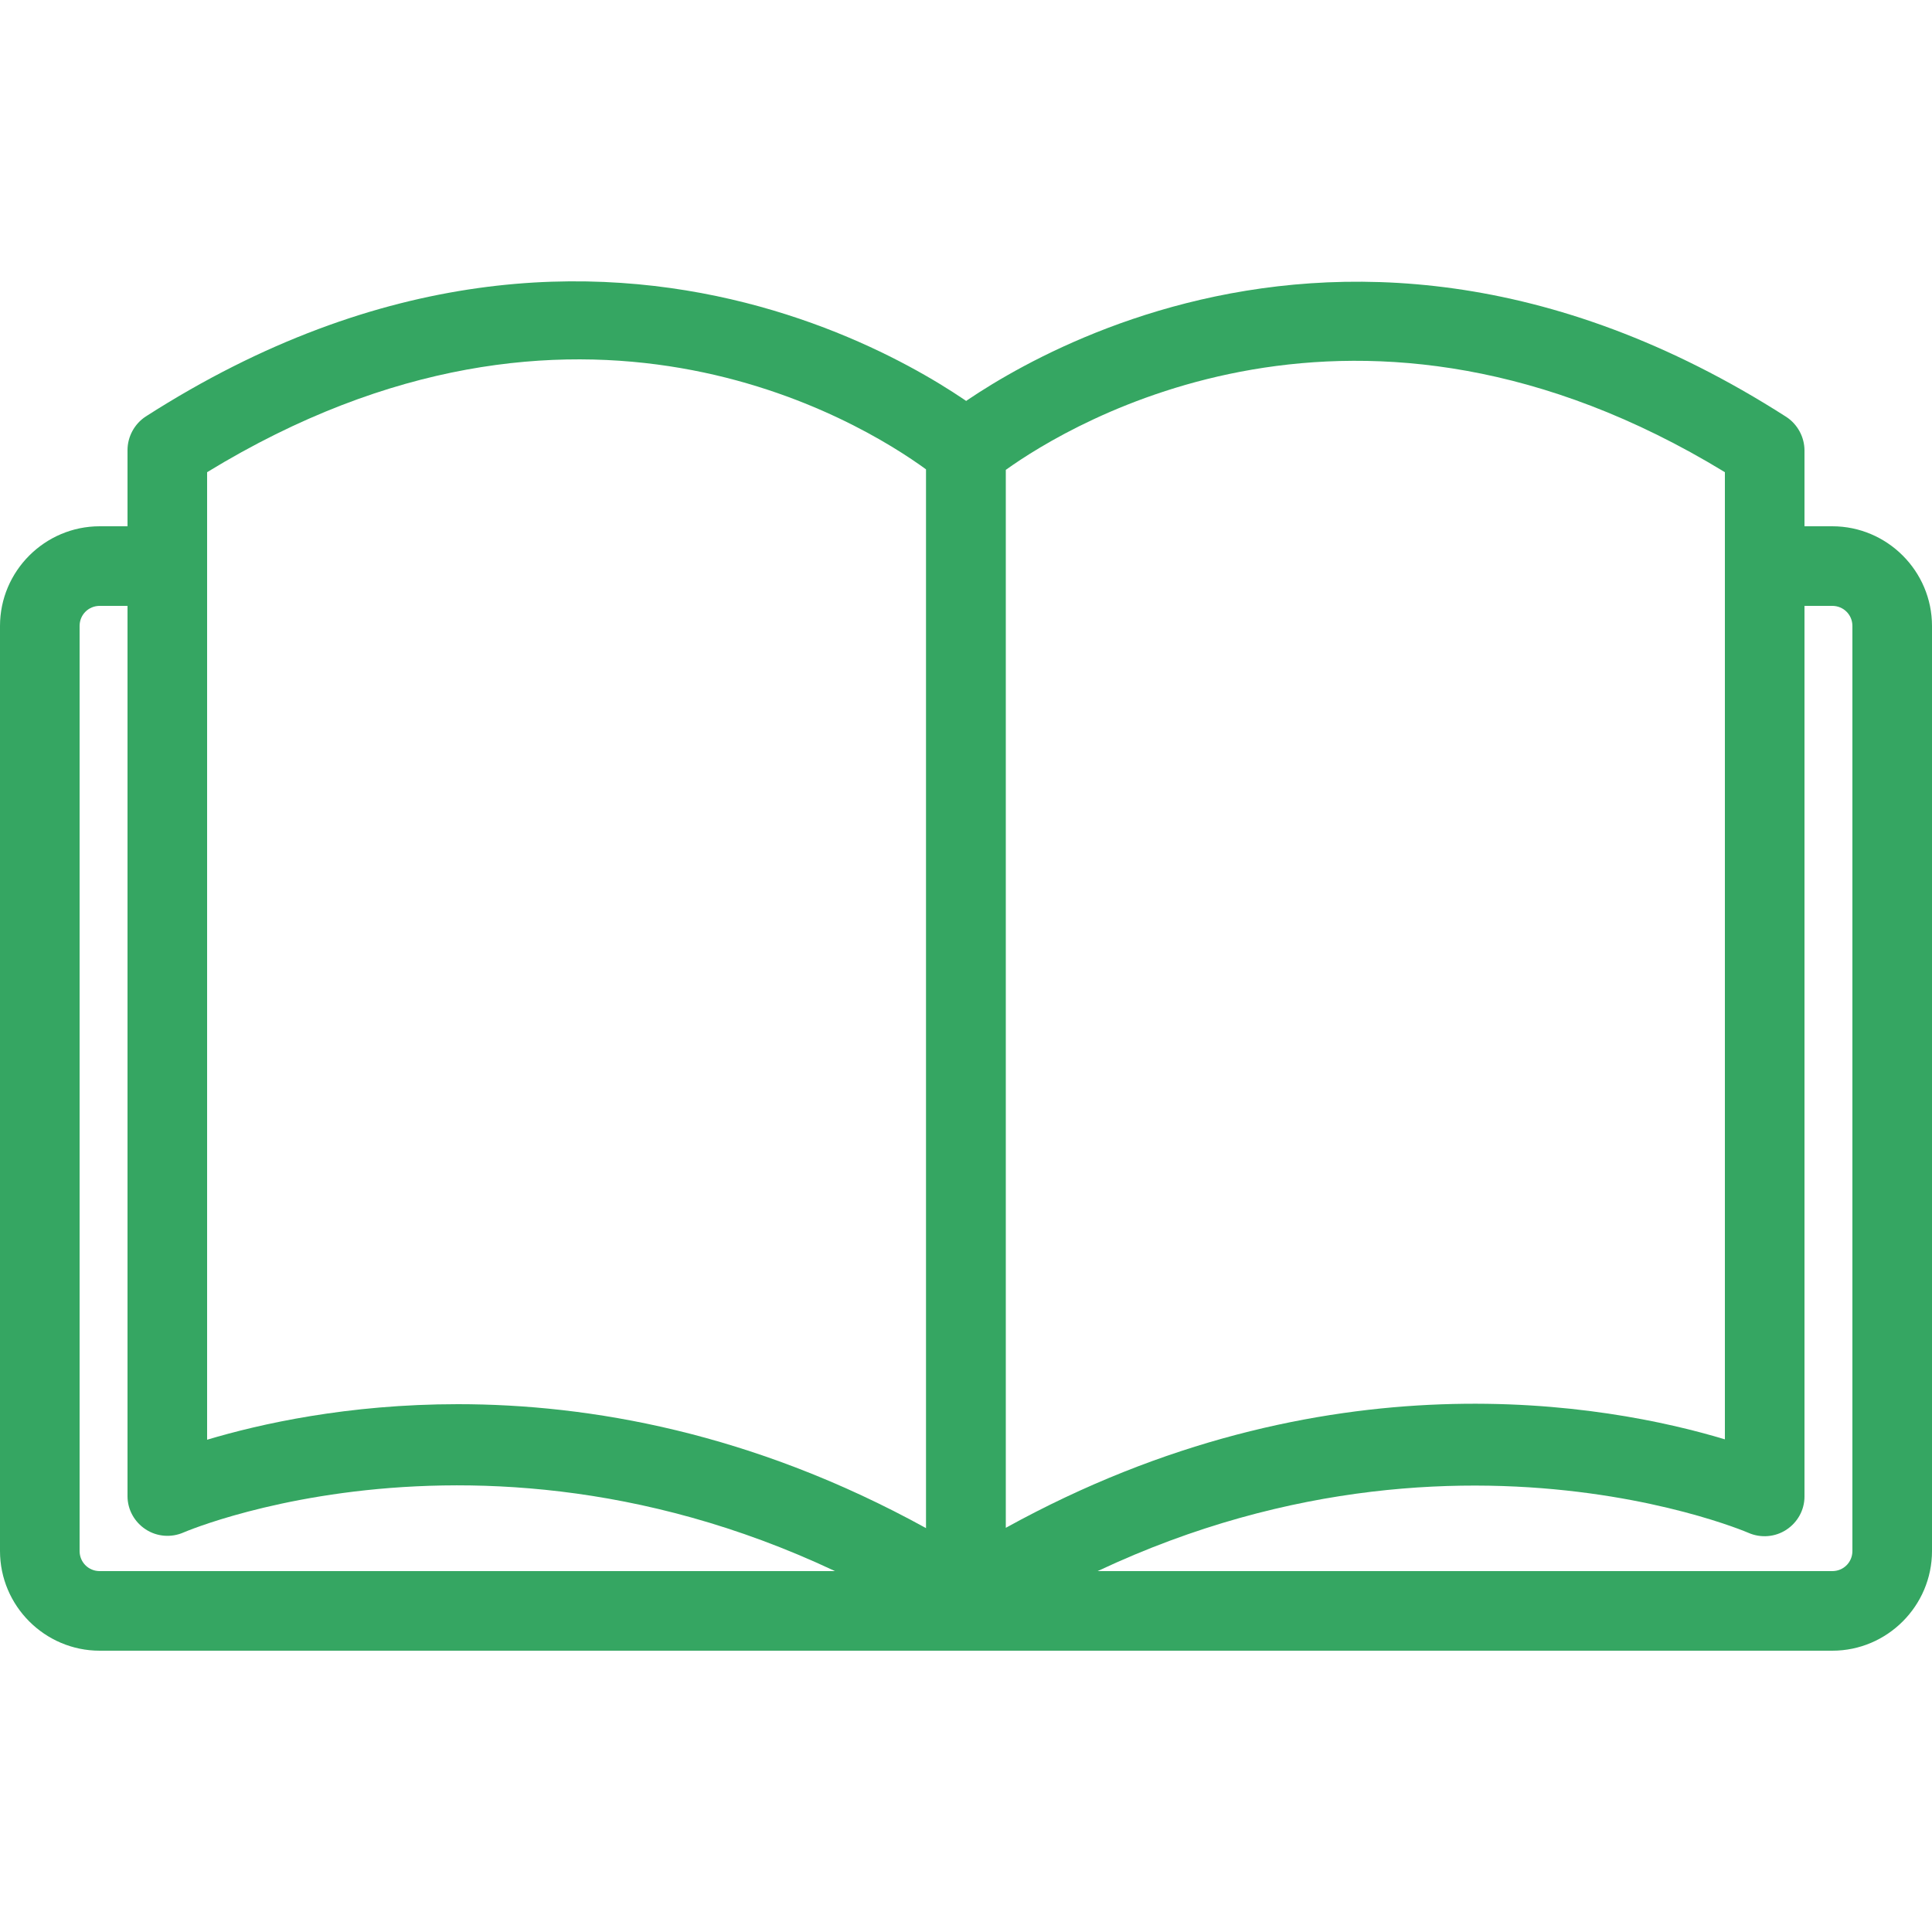
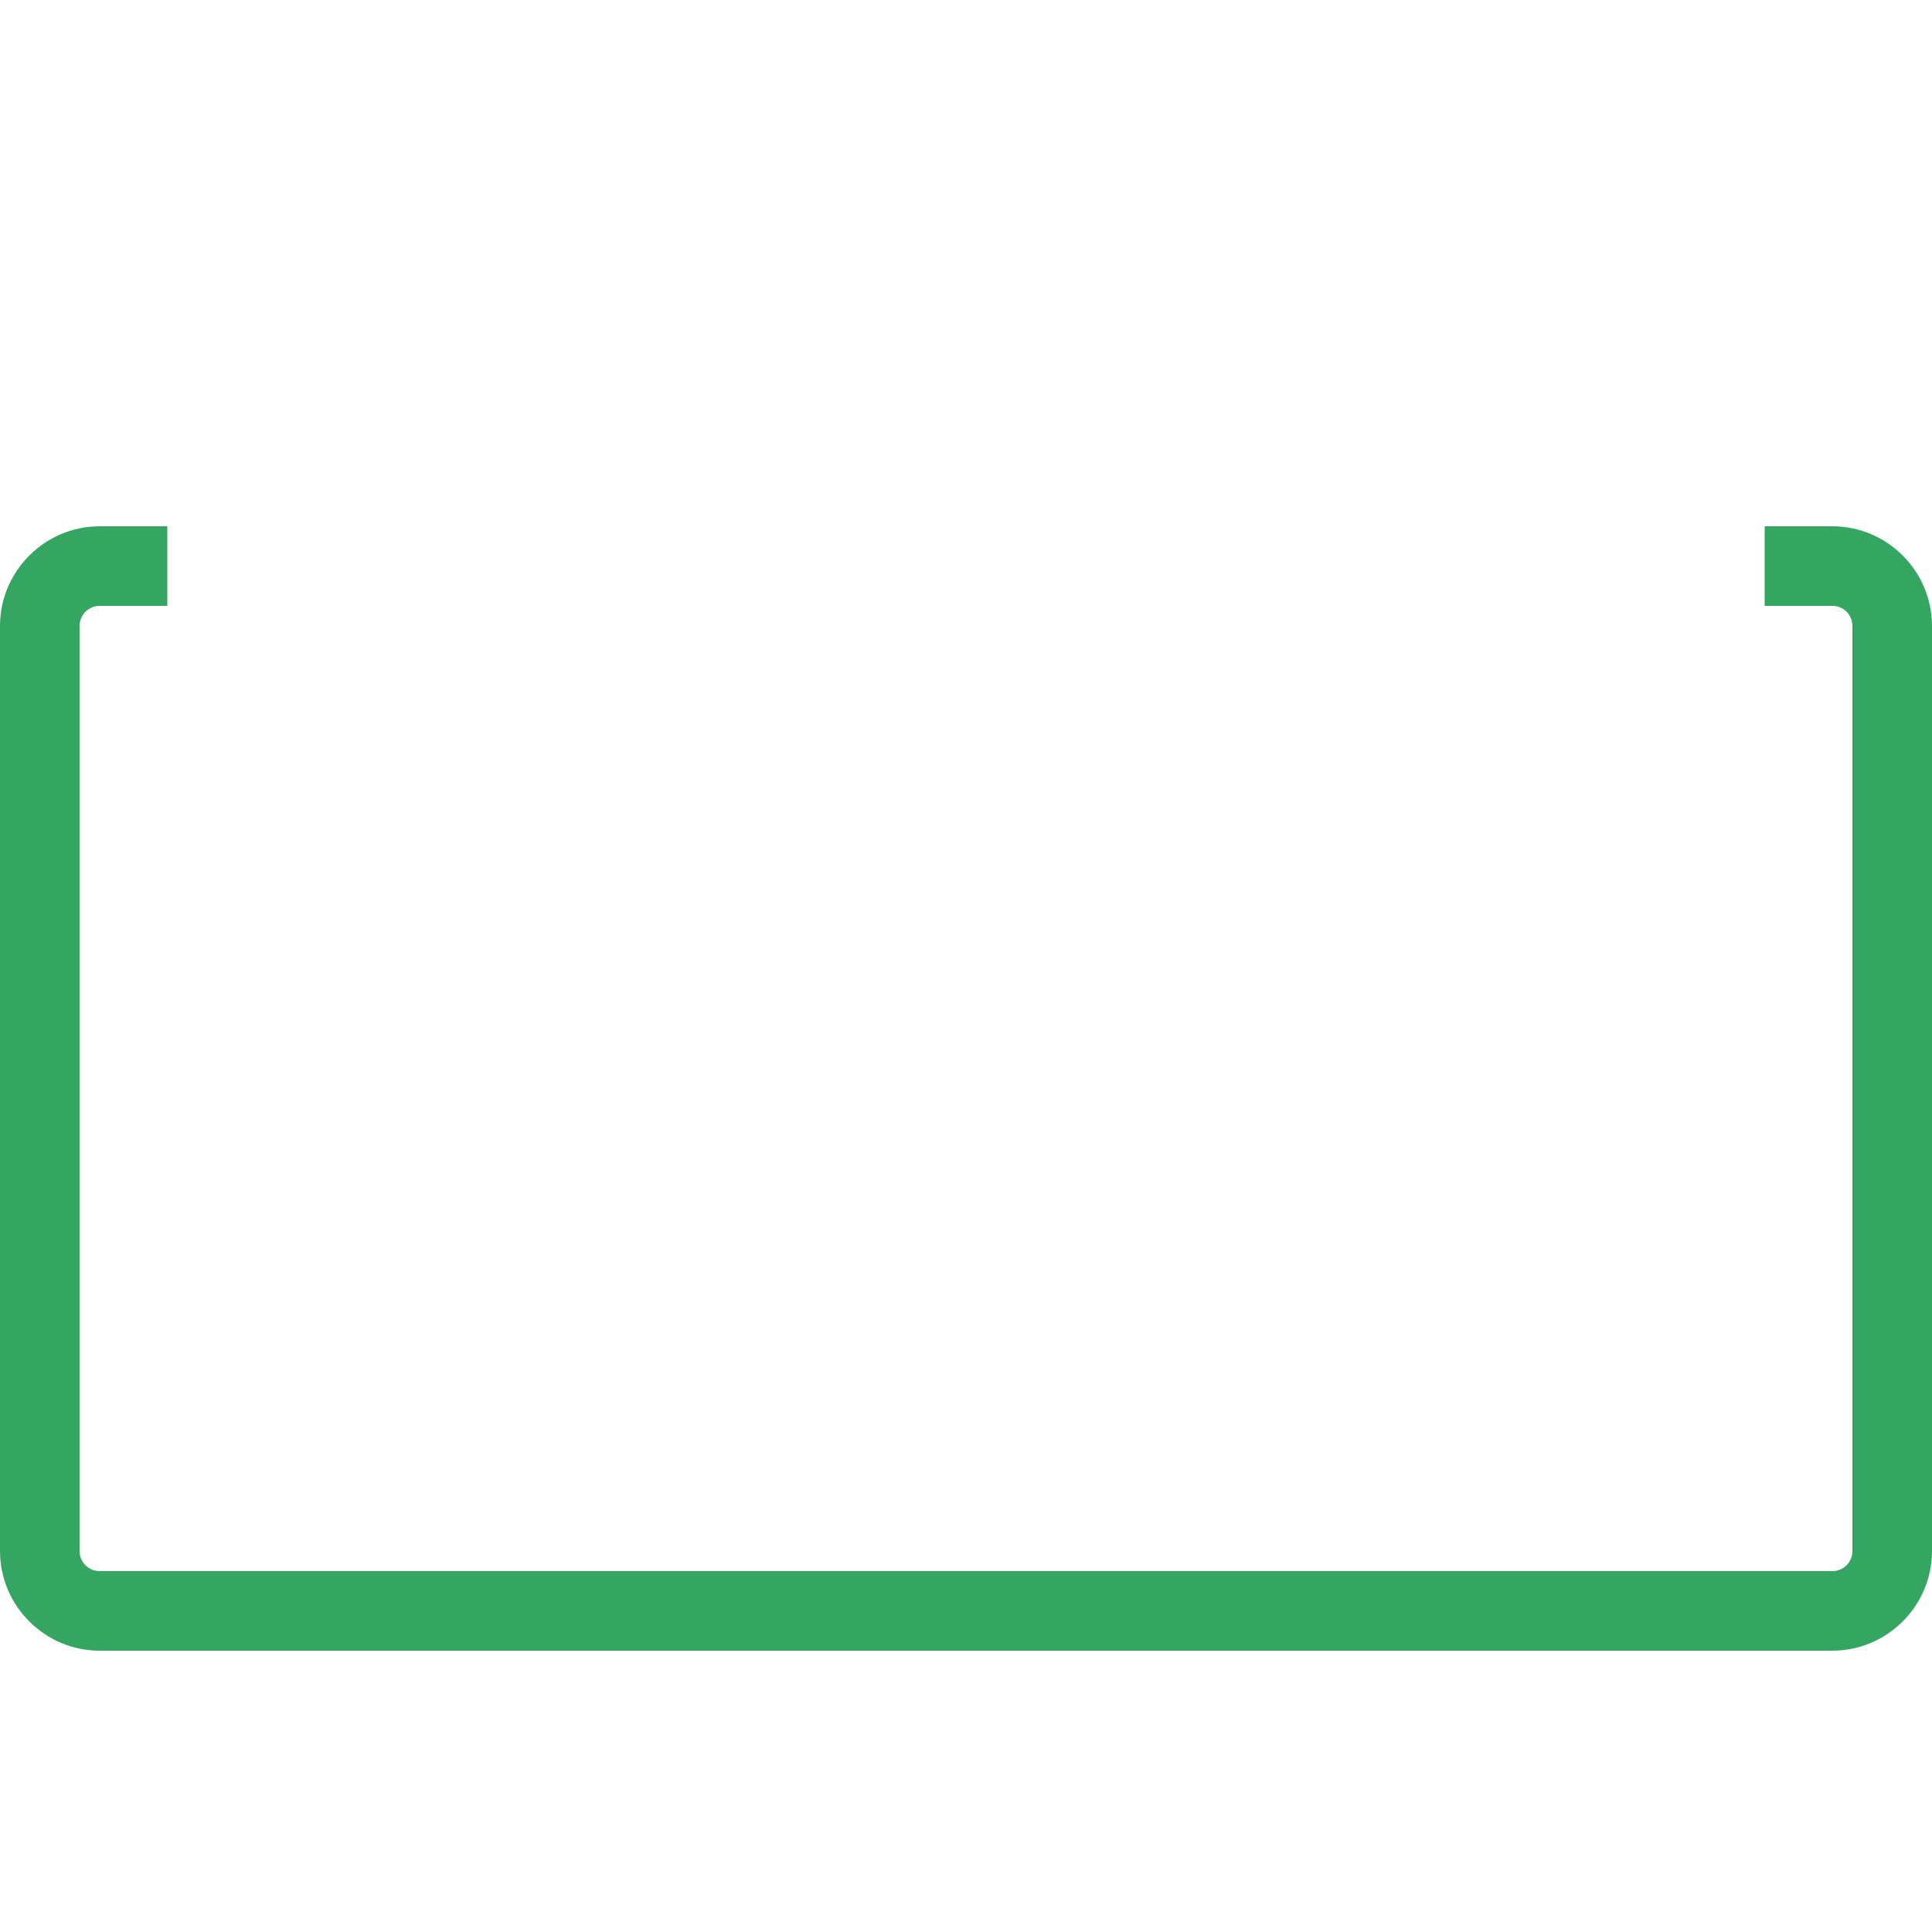
<svg xmlns="http://www.w3.org/2000/svg" id="Ebene_1" viewBox="0 0 50 50">
  <defs>
    <style>.cls-1{fill:#35a662;}</style>
  </defs>
-   <path class="cls-1" d="M25,42.39c-.19,0-.39-.05-.55-.16-10.31-6.57-19.61-2.61-19.7-2.57-.32,.14-.69,.11-.98-.08-.29-.19-.47-.51-.47-.86V11.65c0-.35,.18-.68,.47-.87,12.29-7.88,21.8,0,21.89,.08,.23,.19,.36,.48,.36,.78v29.71c0,.38-.21,.72-.54,.9-.15,.08-.32,.13-.49,.13h0Zm-13.15-6.05c3.4,0,7.62,.73,12.12,3.21V12.15c-1.7-1.24-9.03-5.78-18.61,.07v25.04c1.37-.41,3.64-.92,6.49-.92h0Z" />
  <path class="cls-1" d="M25,42.72H2.58c-1.42,0-2.58-1.16-2.58-2.58V16.2c0-1.42,1.16-2.58,2.58-2.58h1.75v2.06h-1.75c-.29,0-.52,.23-.52,.52v23.94c0,.29,.23,.52,.52,.52H25v2.06Z" />
-   <path class="cls-1" d="M25,42.39c-.17,0-.34-.04-.49-.13-.33-.18-.54-.53-.54-.9V11.65c0-.3,.13-.59,.36-.78,.1-.08,9.6-7.96,21.9-.08,.29,.19,.47,.52,.47,.87v27.07c0,.35-.18,.67-.47,.86-.29,.19-.66,.22-.98,.08-.09-.04-9.39-4.01-19.7,2.57-.17,.11-.36,.16-.56,.16h0Zm1.03-30.23v27.38c8.26-4.56,15.59-3.2,18.61-2.29V12.22c-9.5-5.79-16.92-1.27-18.61-.06h0Z" />
  <path class="cls-1" d="M47.42,42.72H25v-2.06h22.42c.29,0,.52-.23,.52-.52V16.2c0-.29-.23-.52-.52-.52h-1.75v-2.06h1.75c1.42,0,2.58,1.16,2.58,2.58v23.94c0,1.42-1.16,2.58-2.58,2.58h0Z" />
</svg>